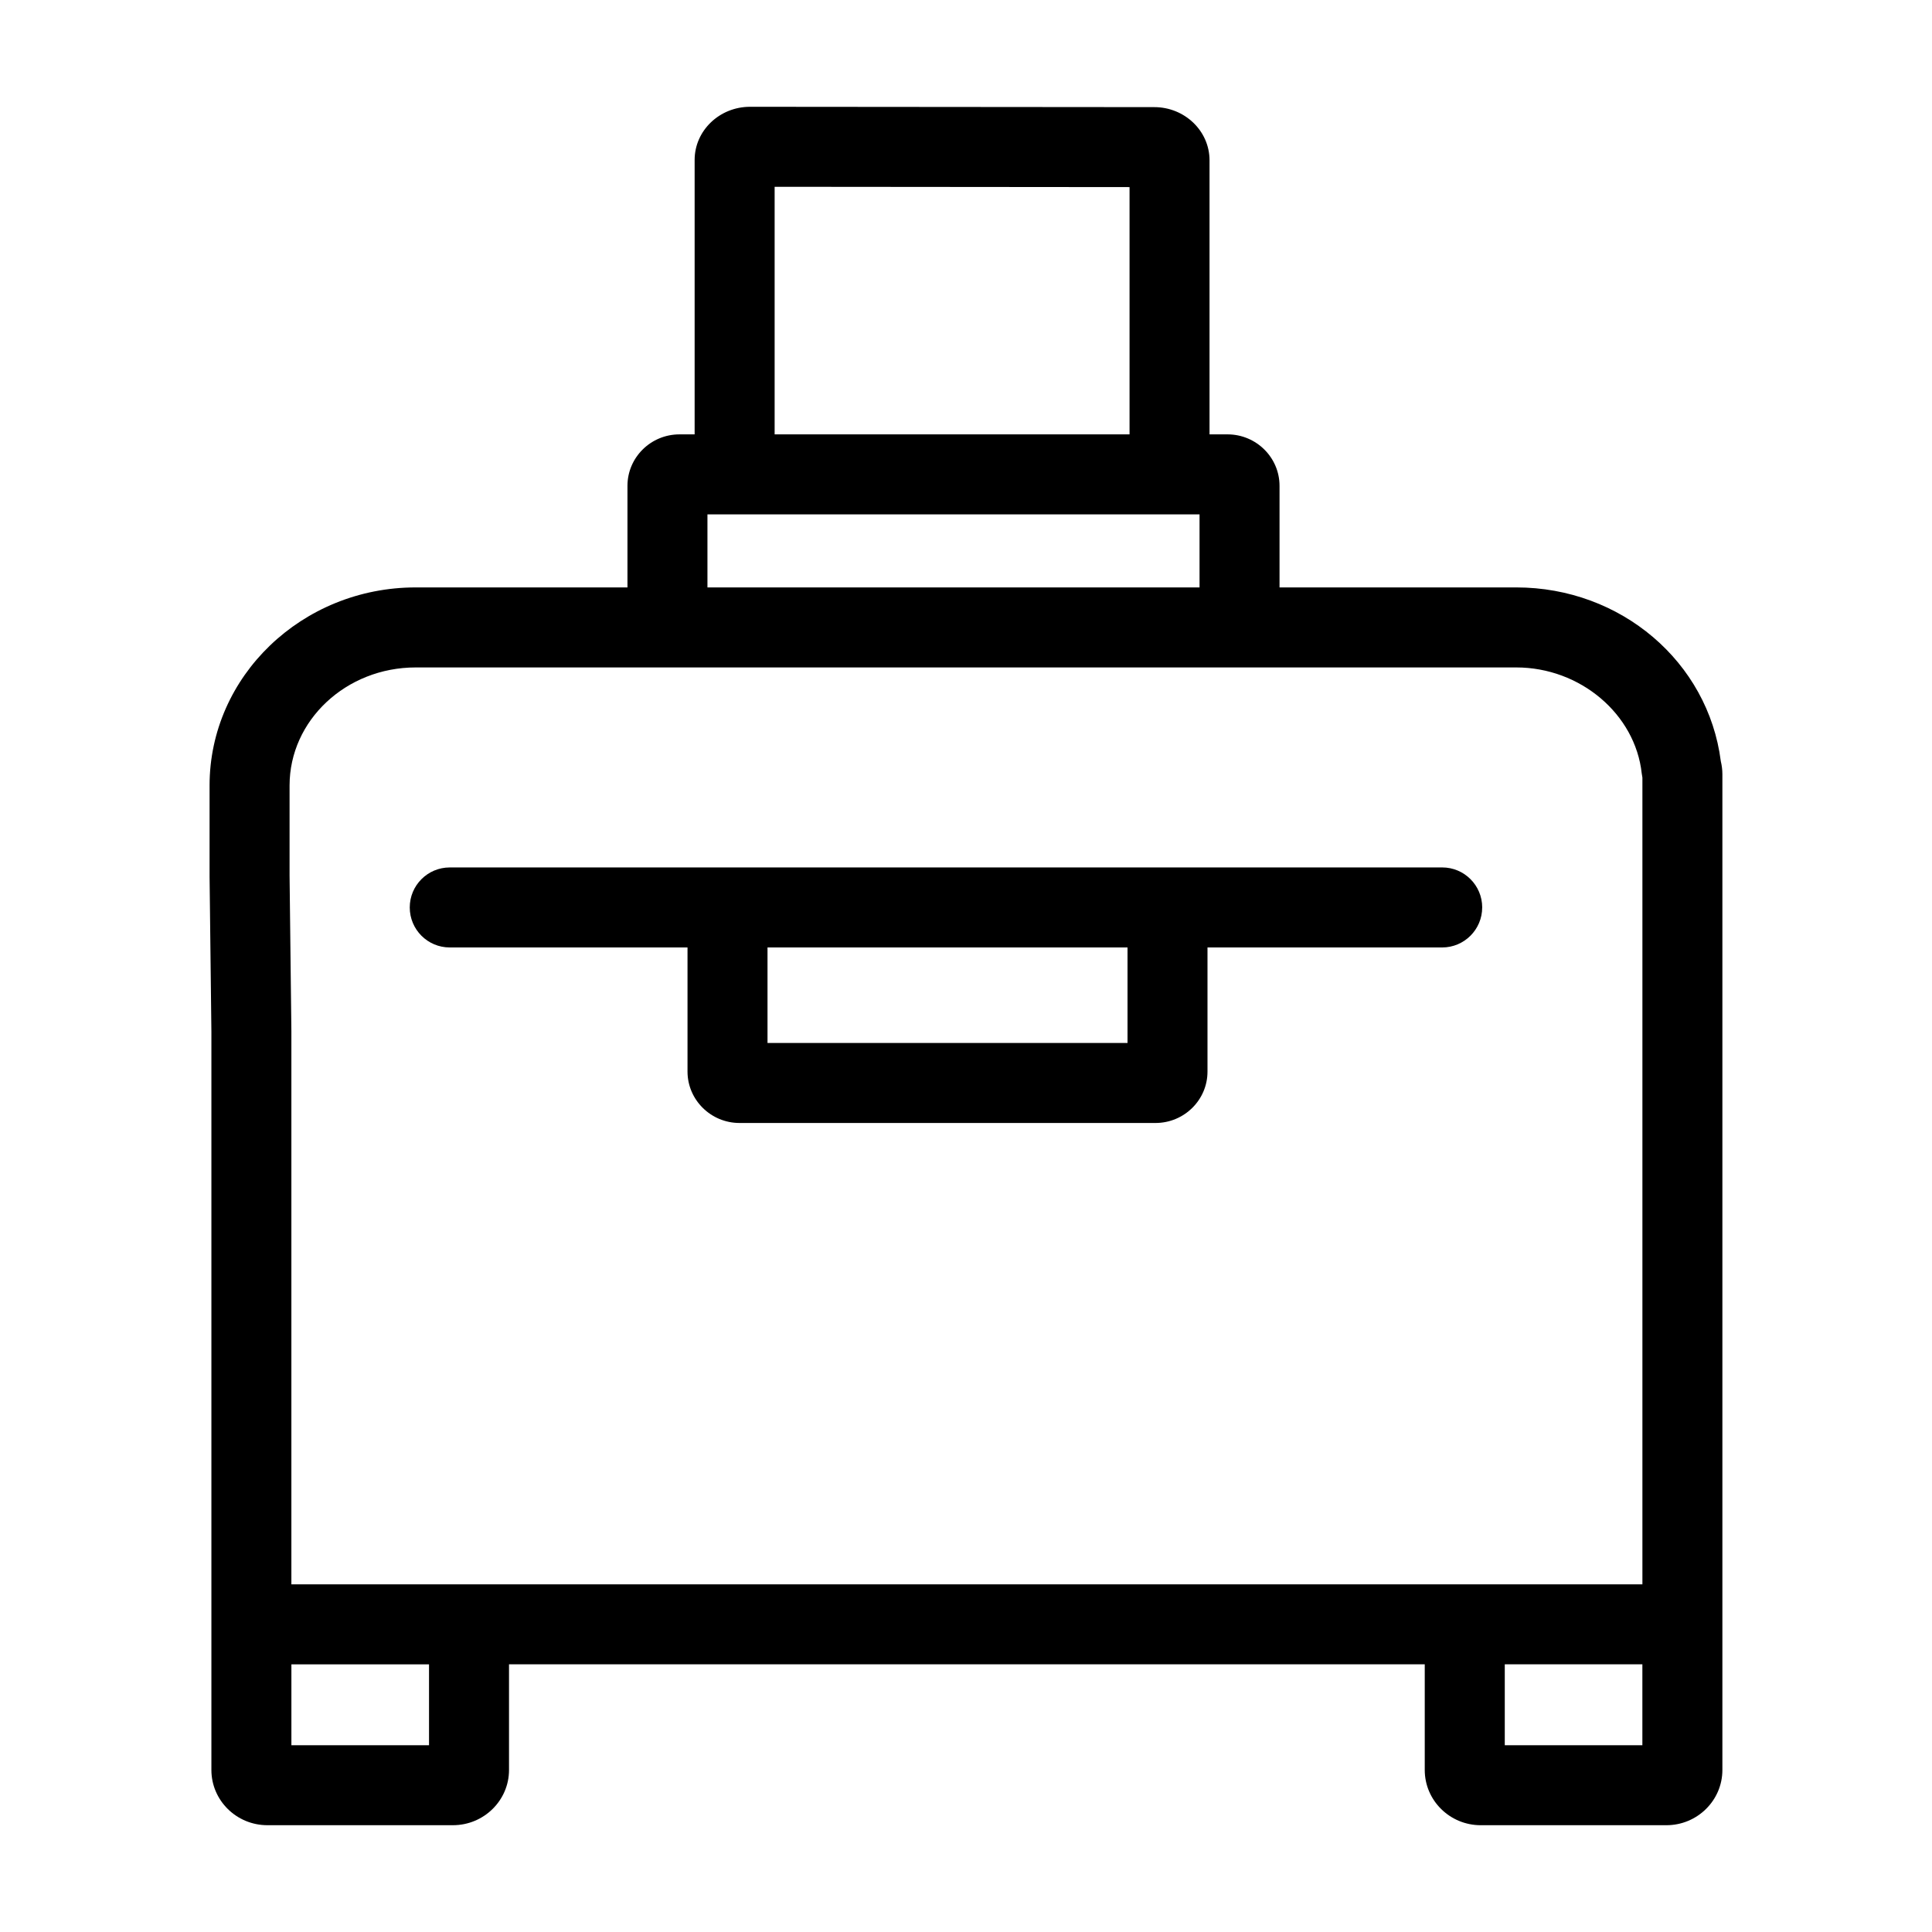
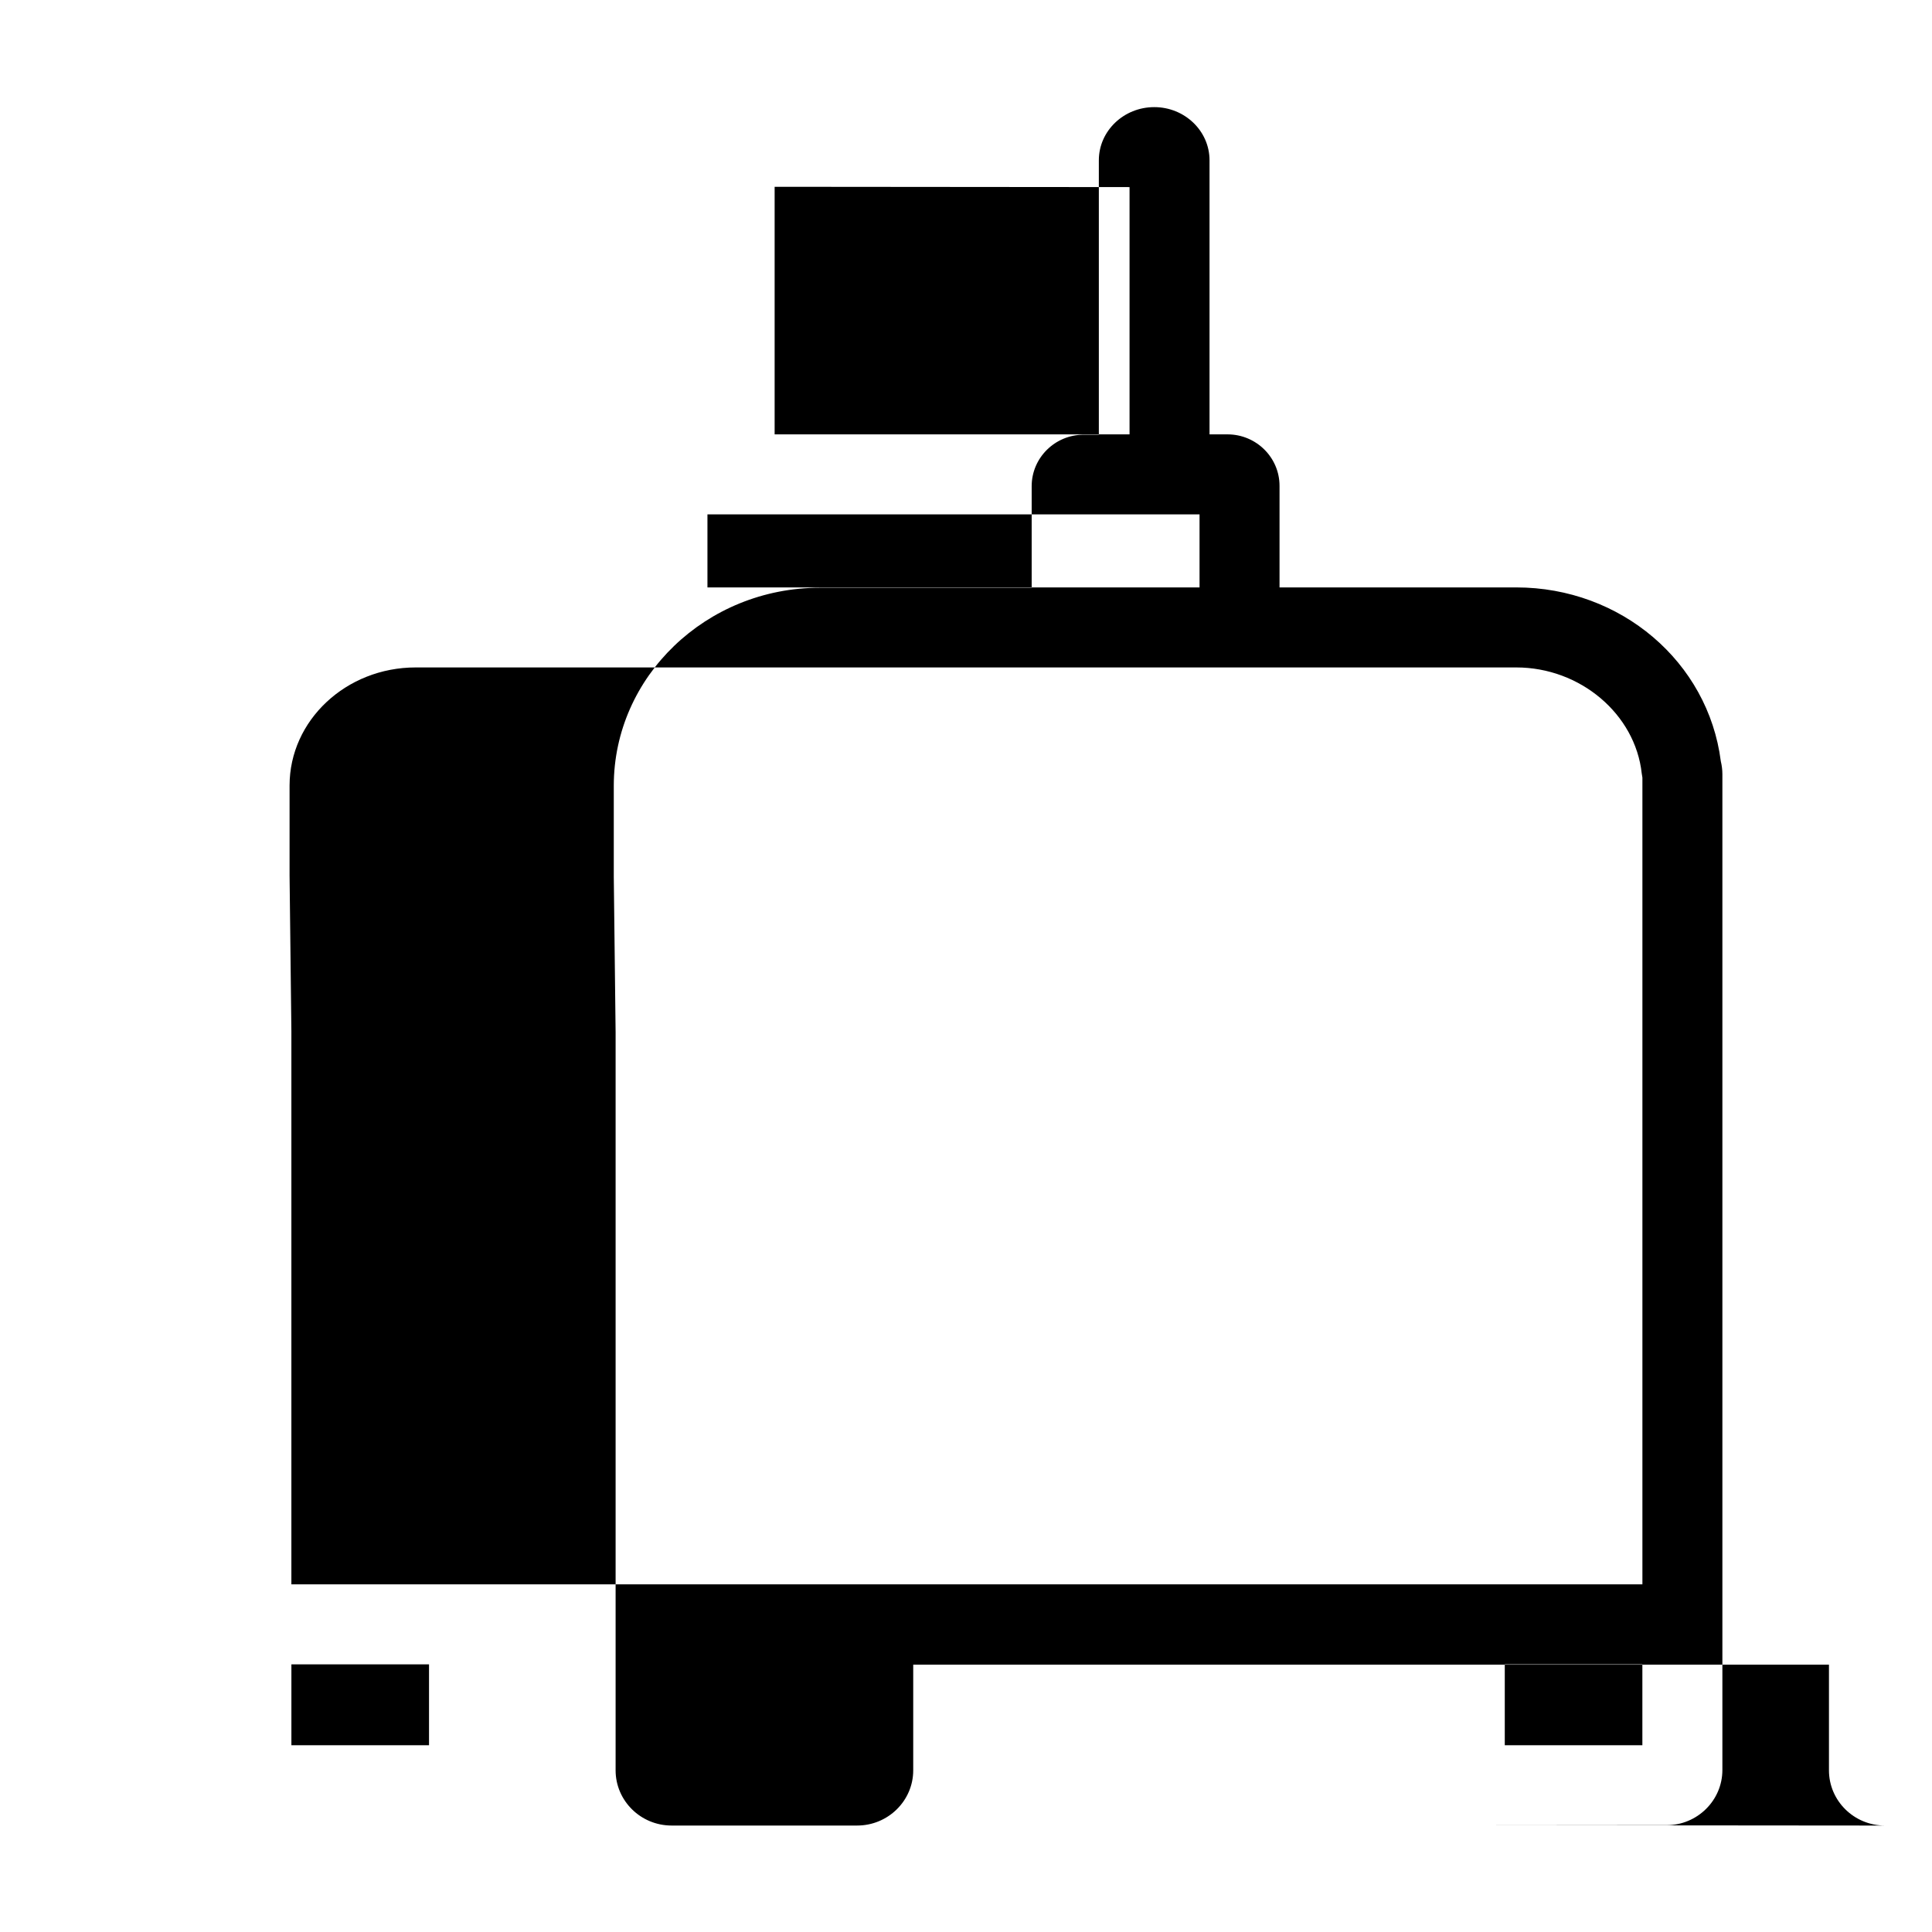
<svg xmlns="http://www.w3.org/2000/svg" fill="#000000" width="800px" height="800px" version="1.1" viewBox="144 144 512 512">
  <g>
-     <path d="m536.41 627.7h49.203c8.176 0 14.836-6.566 14.836-14.629v-263.92c0-1.137-0.145-2.281-0.414-3.406-3.356-26.336-26.484-46.074-54.211-46.074h-62.734v-26.922c0-7.523-6.188-13.637-13.785-13.637h-4.766v-72.637c0-7.769-6.578-14.086-14.645-14.086l-107.12-0.09c-8.098 0-14.688 6.316-14.688 14.086v72.727h-4.012c-7.609 0-13.789 6.117-13.789 13.637v26.922h-56.125c-30.117 0-54.621 23.543-54.621 52.488v23.961 0.125l0.484 41.223v195.6c0 8.066 6.66 14.629 14.836 14.629h49.168c8.195 0 14.867-6.566 14.867-14.629v-28.008h242.68v28.008c0 8.07 6.656 14.633 14.832 14.633zm42.836-21.199h-36.465v-21.438h36.465zm-229.96-413 94.055 0.082v65.527l-94.055-0.004zm-17.805 86.812h130.41v19.363l-130.41-0.004zm-73.785 326.19h-36.473v-21.438h36.473zm10.594-42.637h-47.07v-146.45-0.125l-0.48-41.223v-23.906c0-17.254 14.988-31.285 33.418-31.285h291.68c16.922 0 31.527 12.344 33.242 28.102 0.039 0.367 0.102 0.734 0.176 1.098v213.79z" />
-     <path d="m536.8 384.48c0-5.856-4.75-10.602-10.602-10.602l-72.789 0.004h-190.22c-5.856 0-10.602 4.746-10.602 10.602s4.742 10.602 10.602 10.602h63.008v32.879c0 7.516 6.191 13.637 13.785 13.637h110.23c7.602 0 13.785-6.106 13.785-13.602v-32.914h62.199c5.848-0.004 10.598-4.75 10.598-10.605zm-94 35.918h-95.402v-25.316h95.406v25.316z" />
+     <path d="m536.41 627.7h49.203c8.176 0 14.836-6.566 14.836-14.629v-263.92c0-1.137-0.145-2.281-0.414-3.406-3.356-26.336-26.484-46.074-54.211-46.074h-62.734v-26.922c0-7.523-6.188-13.637-13.785-13.637h-4.766v-72.637c0-7.769-6.578-14.086-14.645-14.086c-8.098 0-14.688 6.316-14.688 14.086v72.727h-4.012c-7.609 0-13.789 6.117-13.789 13.637v26.922h-56.125c-30.117 0-54.621 23.543-54.621 52.488v23.961 0.125l0.484 41.223v195.6c0 8.066 6.66 14.629 14.836 14.629h49.168c8.195 0 14.867-6.566 14.867-14.629v-28.008h242.68v28.008c0 8.07 6.656 14.633 14.832 14.633zm42.836-21.199h-36.465v-21.438h36.465zm-229.96-413 94.055 0.082v65.527l-94.055-0.004zm-17.805 86.812h130.41v19.363l-130.41-0.004zm-73.785 326.19h-36.473v-21.438h36.473zm10.594-42.637h-47.07v-146.45-0.125l-0.48-41.223v-23.906c0-17.254 14.988-31.285 33.418-31.285h291.68c16.922 0 31.527 12.344 33.242 28.102 0.039 0.367 0.102 0.734 0.176 1.098v213.79z" />
  </g>
</svg>